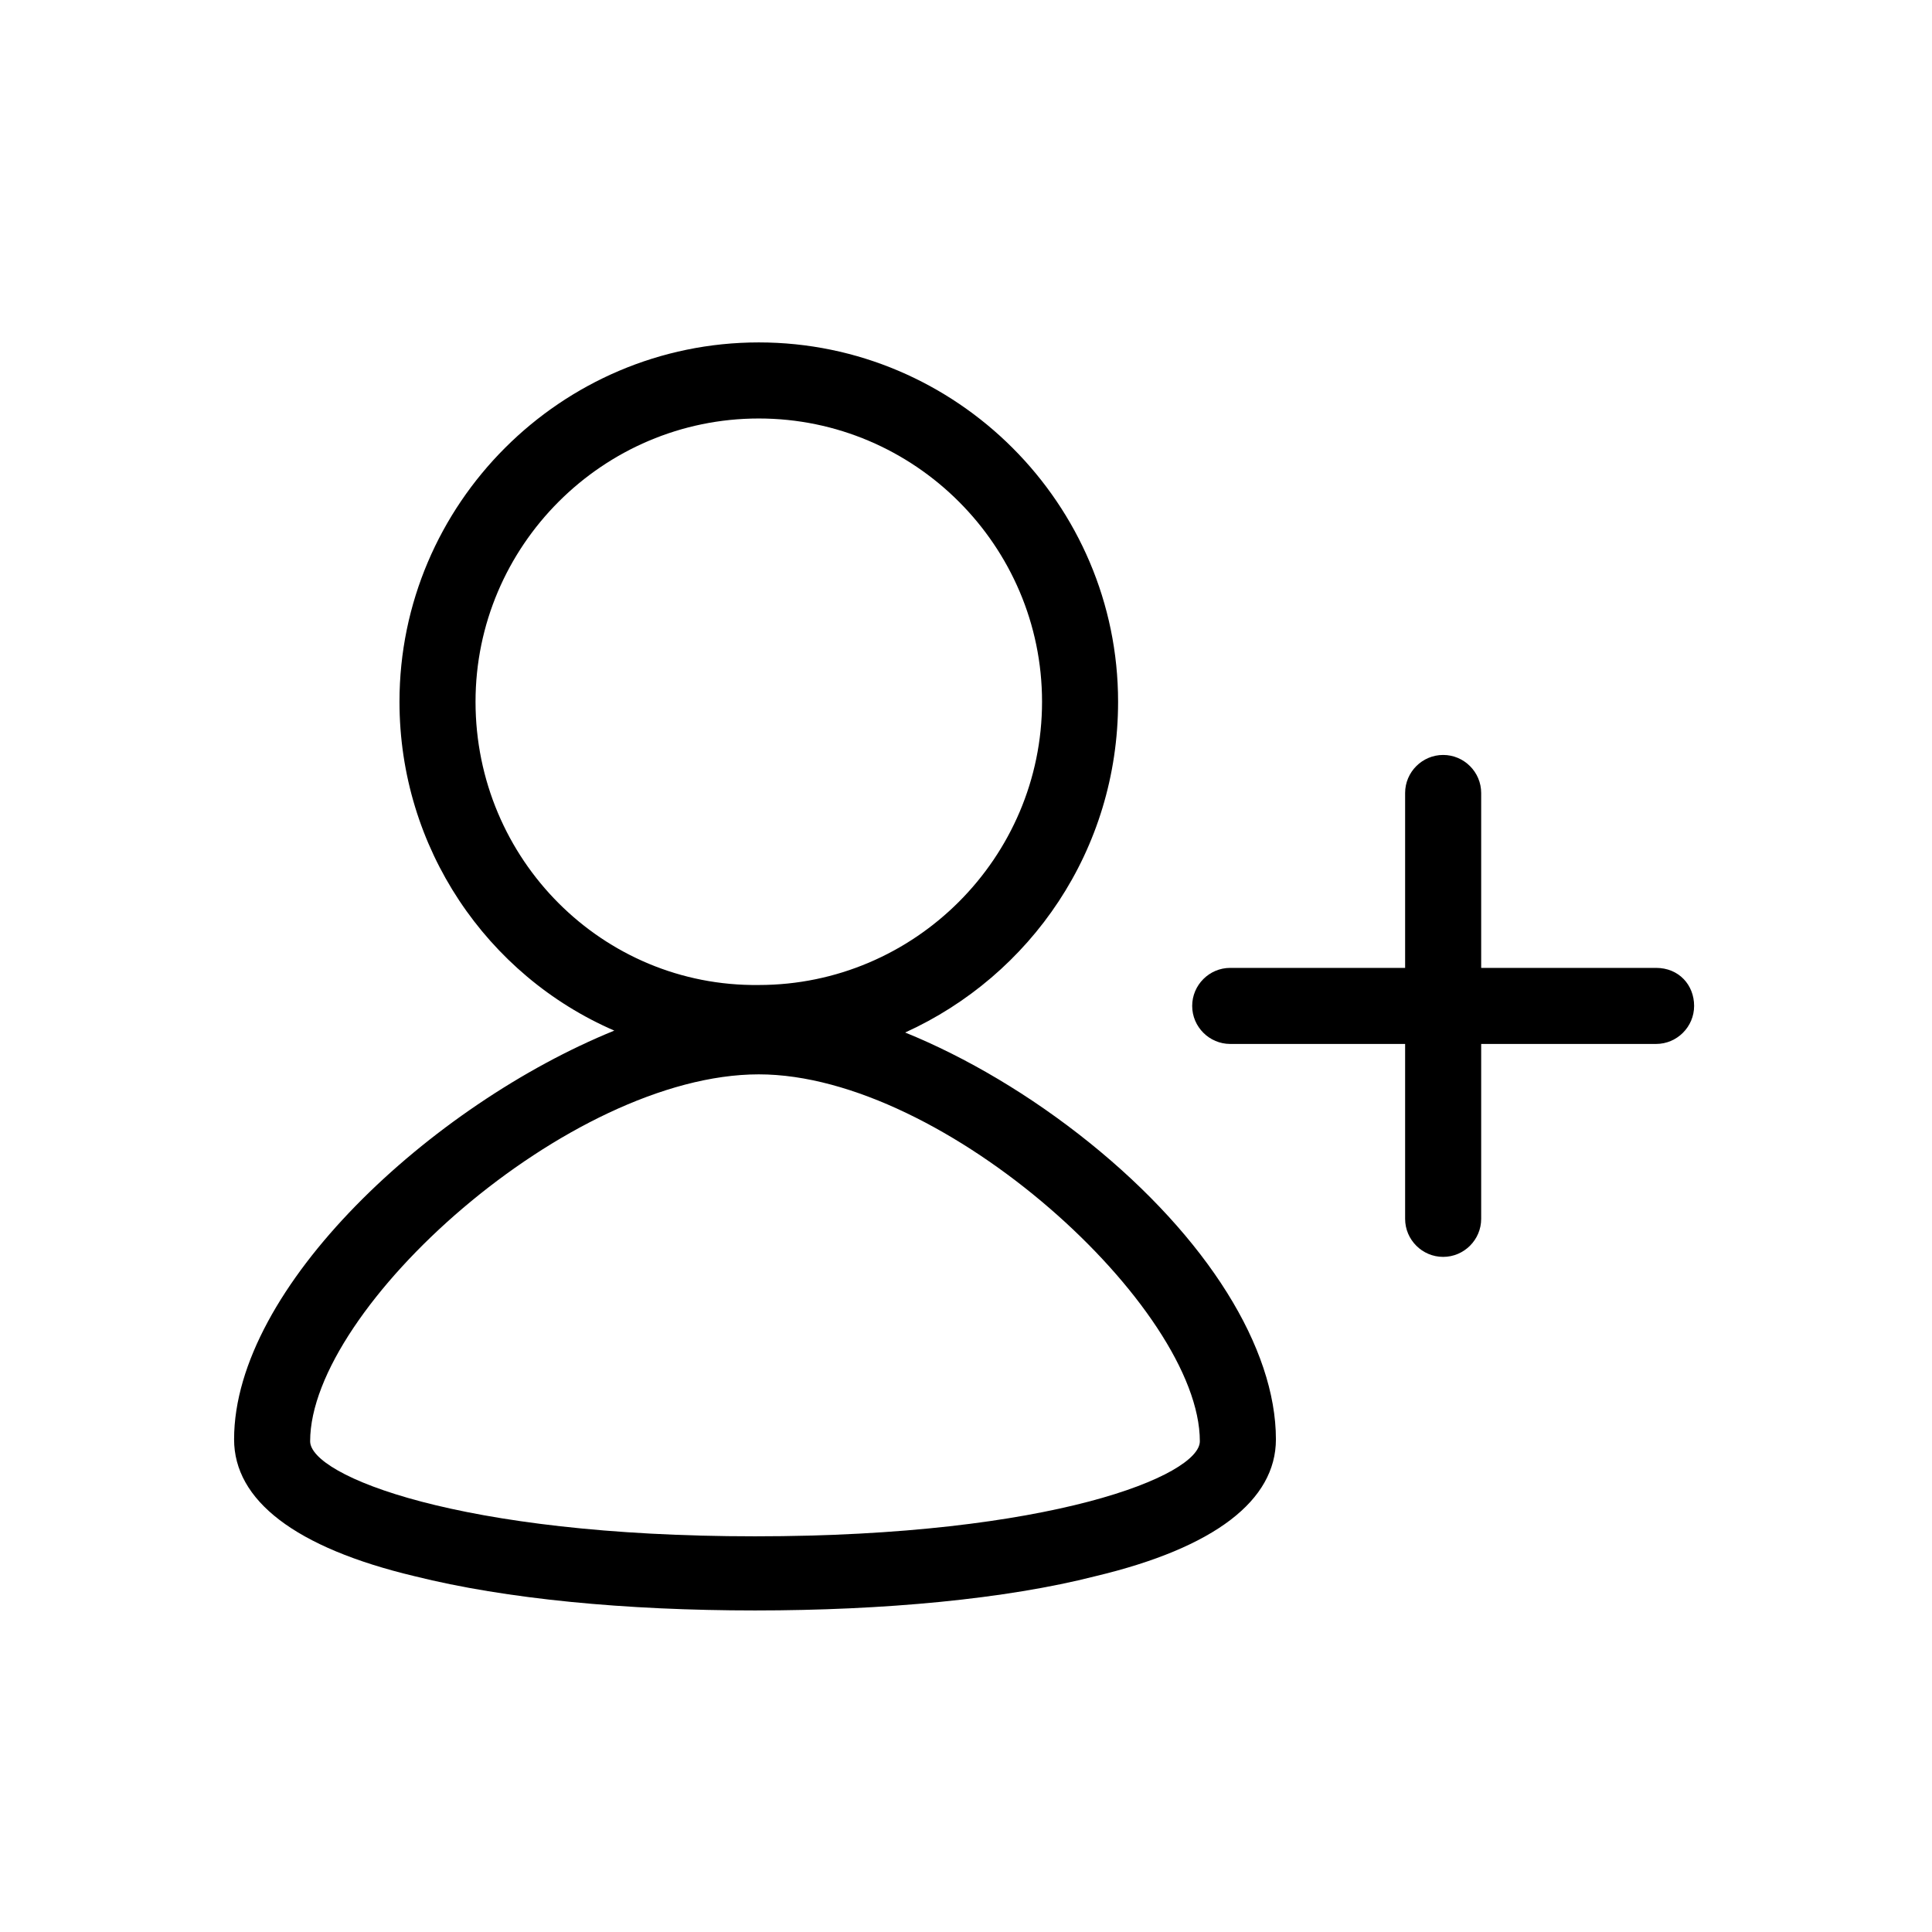
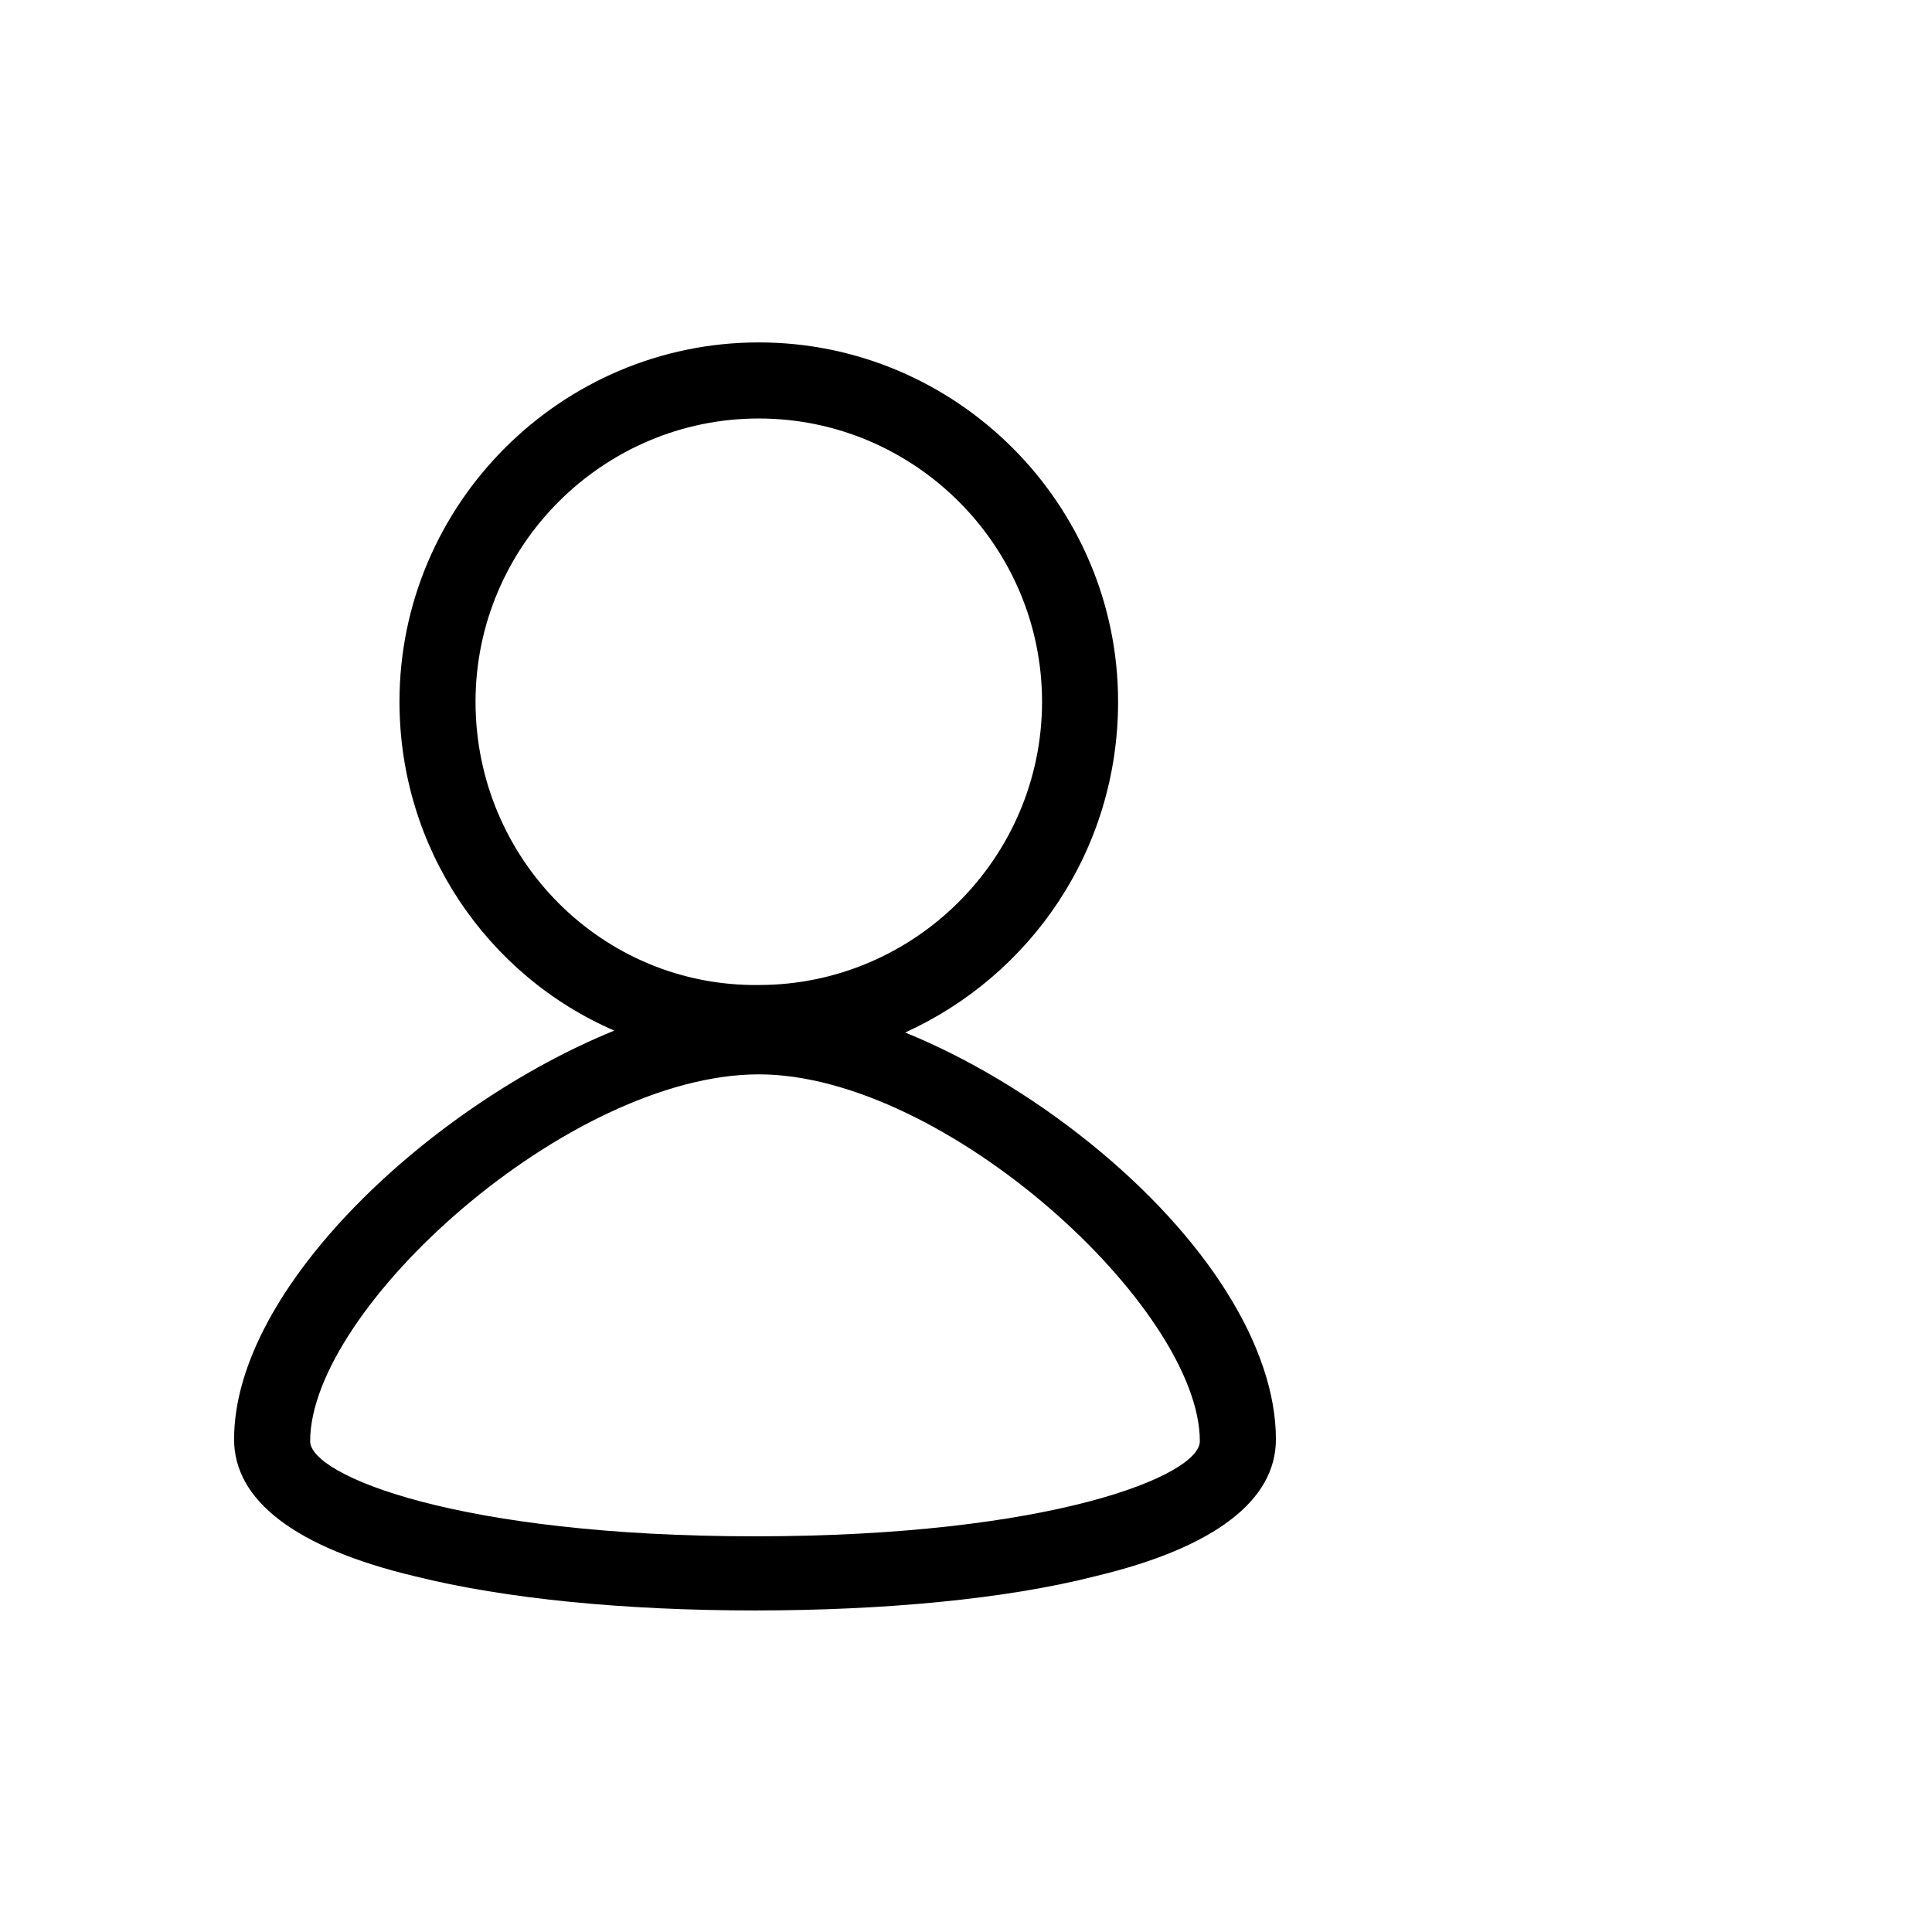
<svg xmlns="http://www.w3.org/2000/svg" fill="#000000" width="800px" height="800px" version="1.1" viewBox="144 144 512 512">
  <g>
    <path d="m432.75 446.85c-15.617-12.594-32.746-22.672-48.871-29.223 33.25-15.113 56.426-48.367 56.426-87.664 0-52.395-42.824-95.219-95.219-95.219s-95.219 42.824-95.219 95.219c0 38.793 23.176 72.547 56.93 87.16-48.367 19.648-100.76 68.016-100.76 108.32 0 16.121 16.121 28.719 47.863 36.273 24.184 6.047 55.922 9.07 90.184 9.07 34.258 0 66.504-3.023 90.184-9.07 31.738-7.559 47.863-20.152 47.863-36.273 0-24.184-18.137-53.402-49.375-78.594zm-162.73-116.88c0-41.312 33.754-75.066 75.066-75.066s75.066 33.754 75.066 75.066-33.754 75.066-75.066 75.066c-41.312 0.504-75.066-33.25-75.066-75.066zm74.059 221.17c-78.594 0-117.89-16.121-117.89-25.191 0-35.266 68.52-97.234 118.9-97.234 49.375 0 116.88 61.969 116.88 97.234 0 9.07-39.297 25.191-117.89 25.191z" />
-     <path d="m582.88 400.5h-46.352v-46.352c0-5.543-4.535-10.078-10.078-10.078s-10.078 4.535-10.078 10.078v46.352h-46.352c-5.543 0-10.078 4.535-10.078 10.078s4.535 10.078 10.078 10.078h46.352v46.352c0 5.543 4.535 10.078 10.078 10.078s10.078-4.535 10.078-10.078v-46.352h46.352c5.543 0 10.078-4.535 10.078-10.078s-4.031-10.078-10.078-10.078z" />
  </g>
</svg>